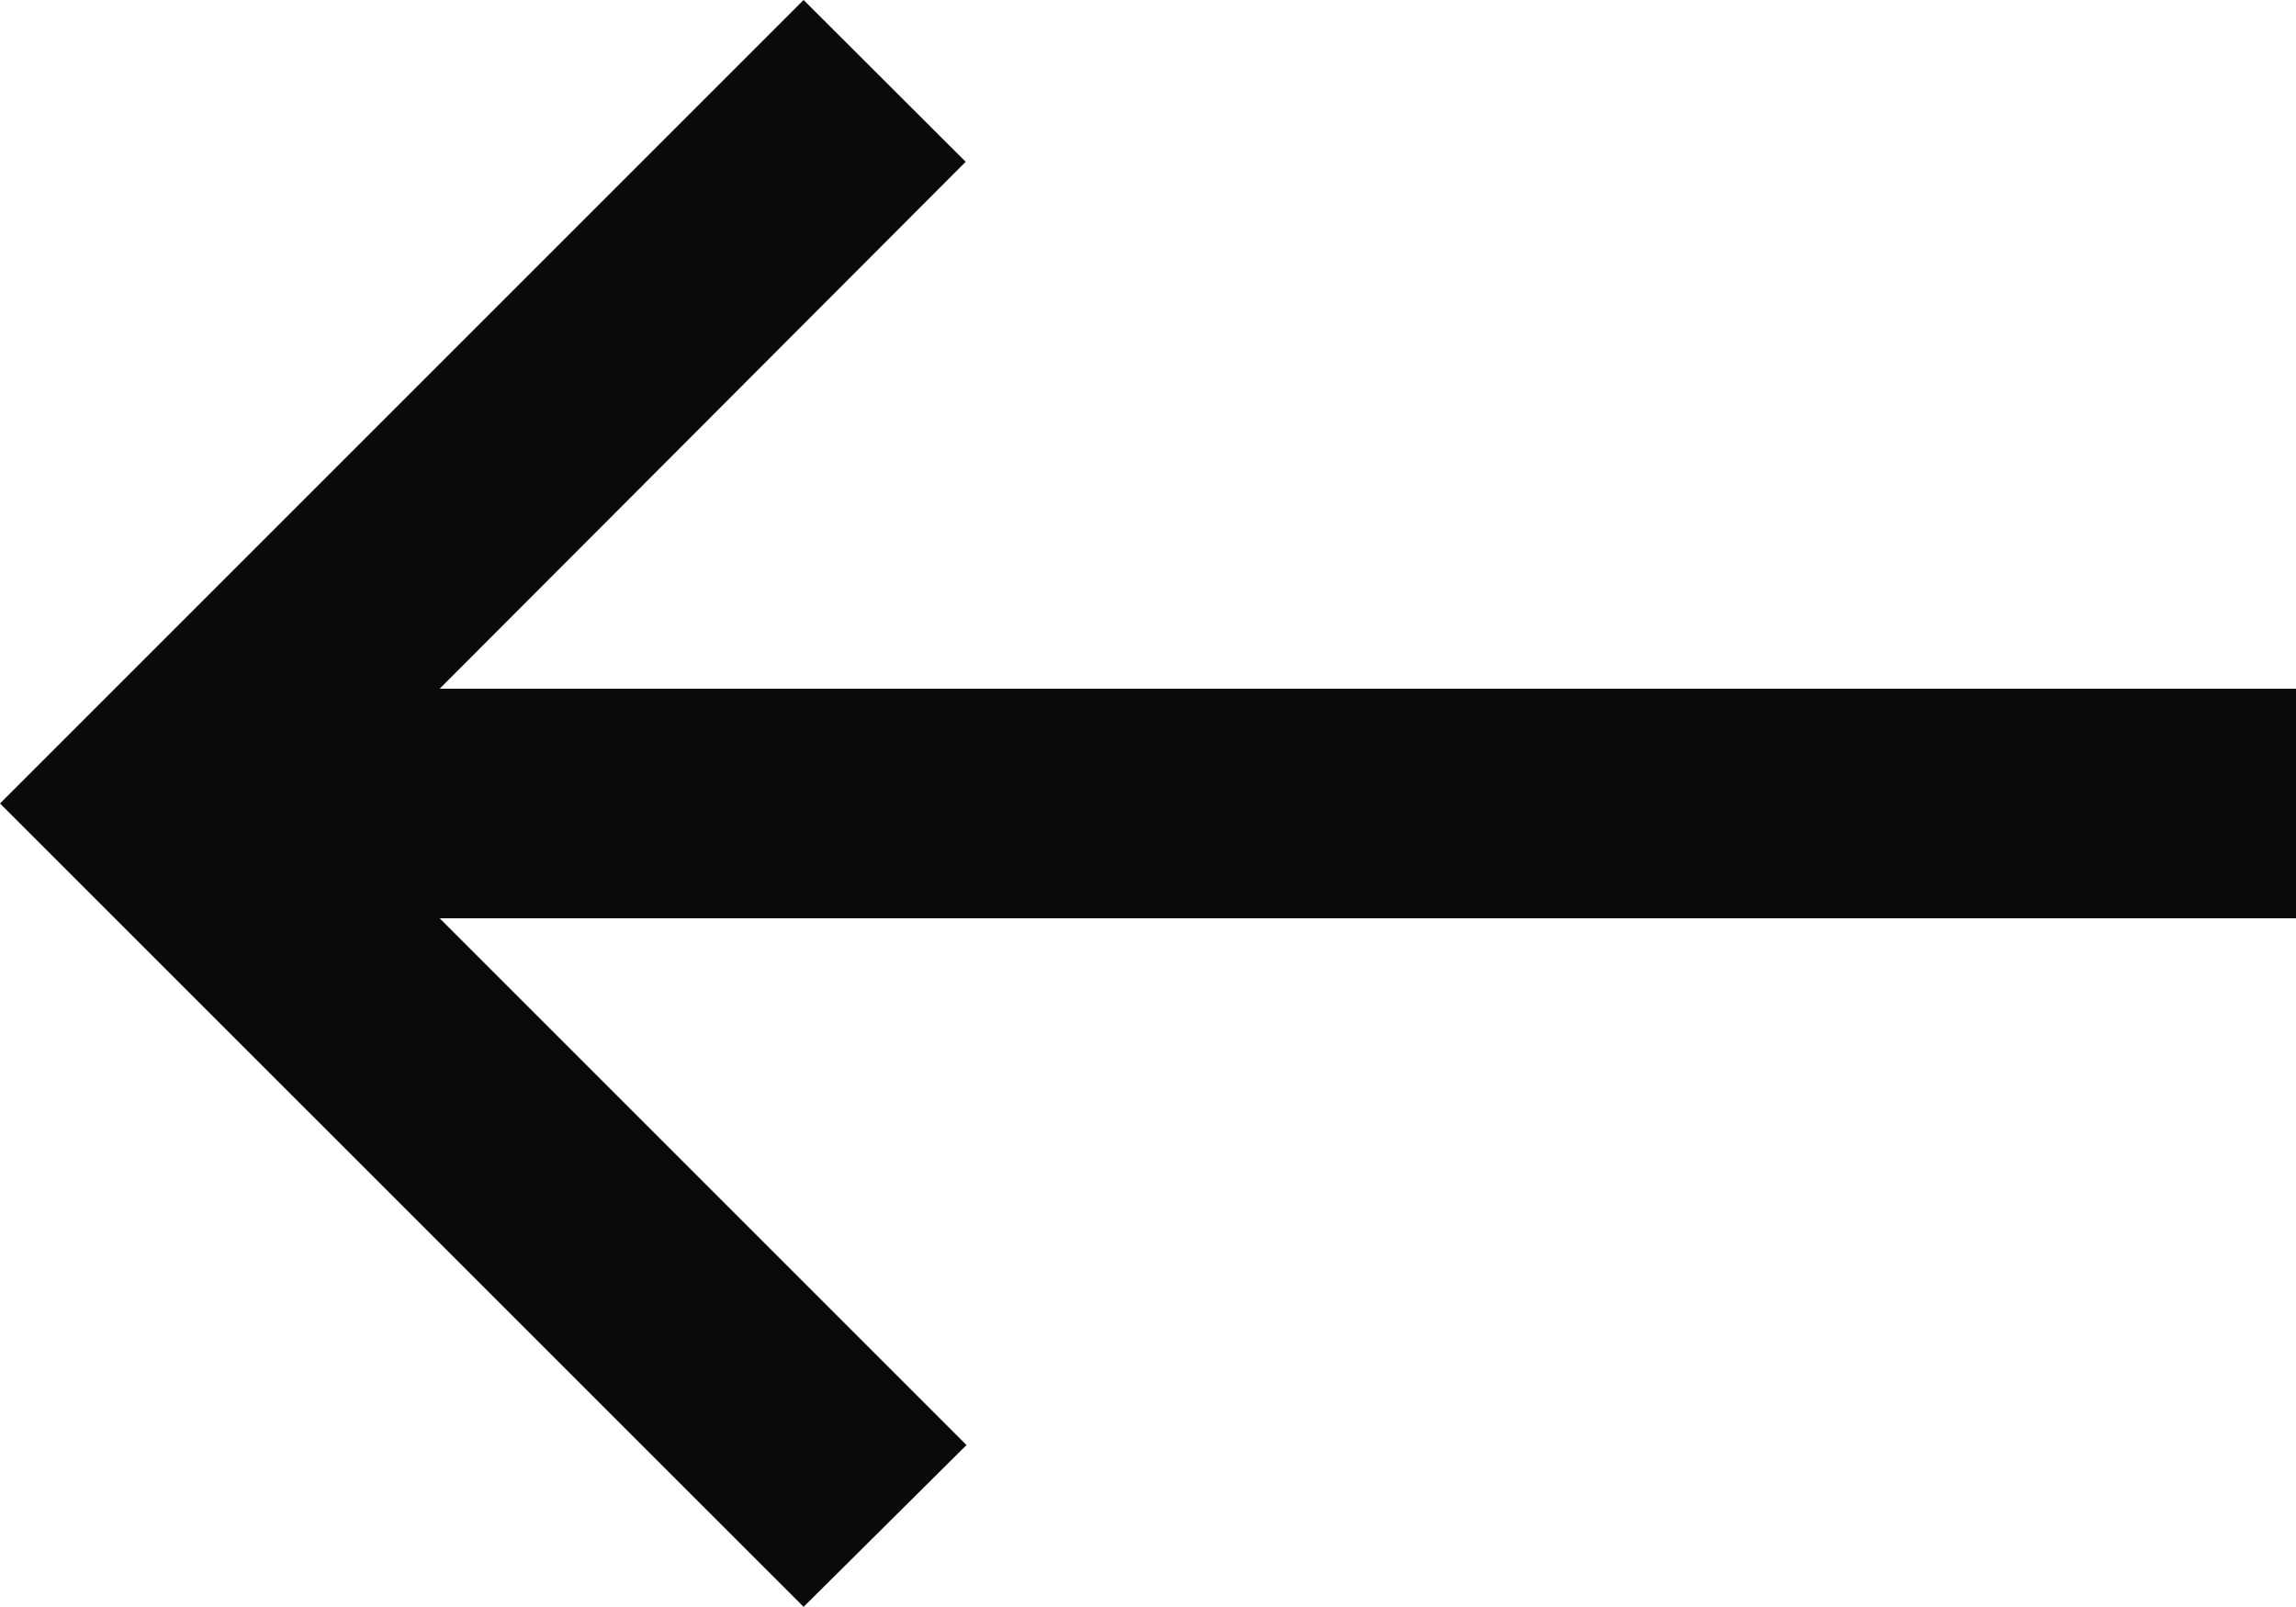
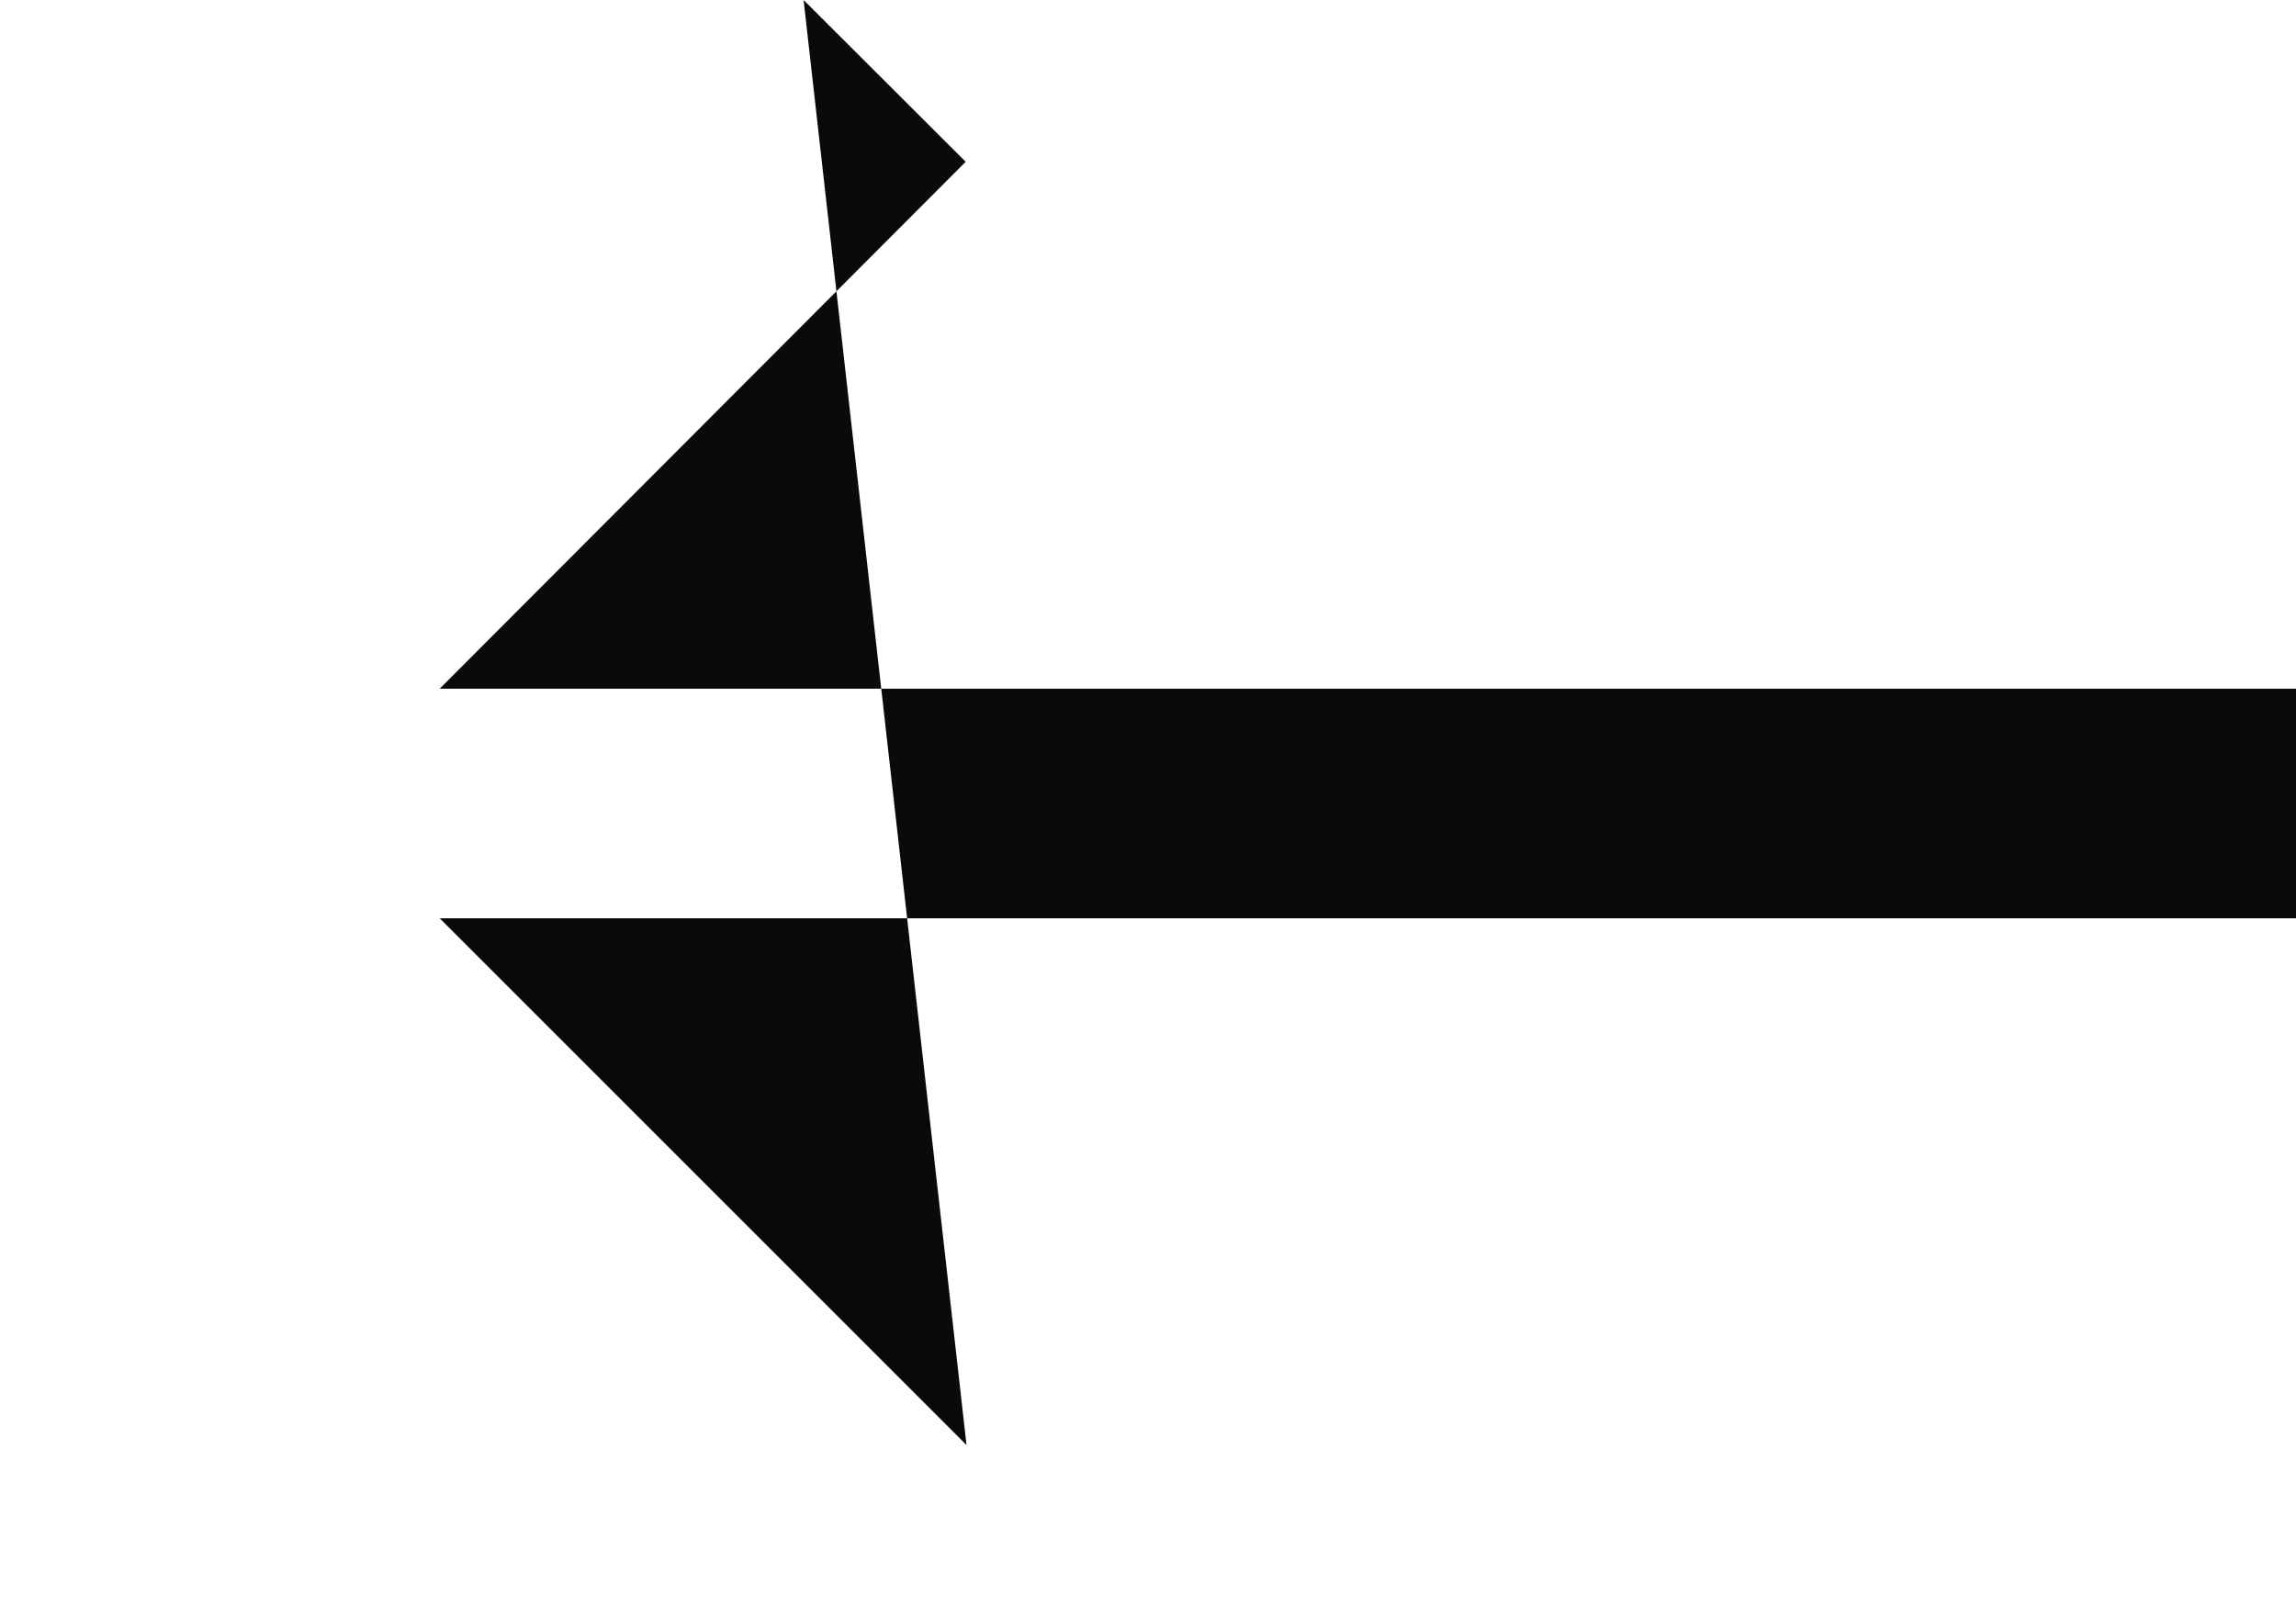
<svg xmlns="http://www.w3.org/2000/svg" width="16.643" height="11.649" viewBox="0 0 16.643 11.649">
-   <path id="パス_6002" data-name="パス 6002" d="M7.825,5,9,6.173,5.187,9.993H18.643v1.664H5.187l3.819,3.819L7.825,16.649,2,10.825Z" transform="translate(-2 -5)" fill="rgba(0,0,0,0.96)" />
+   <path id="パス_6002" data-name="パス 6002" d="M7.825,5,9,6.173,5.187,9.993H18.643v1.664H5.187l3.819,3.819Z" transform="translate(-2 -5)" fill="rgba(0,0,0,0.96)" />
</svg>